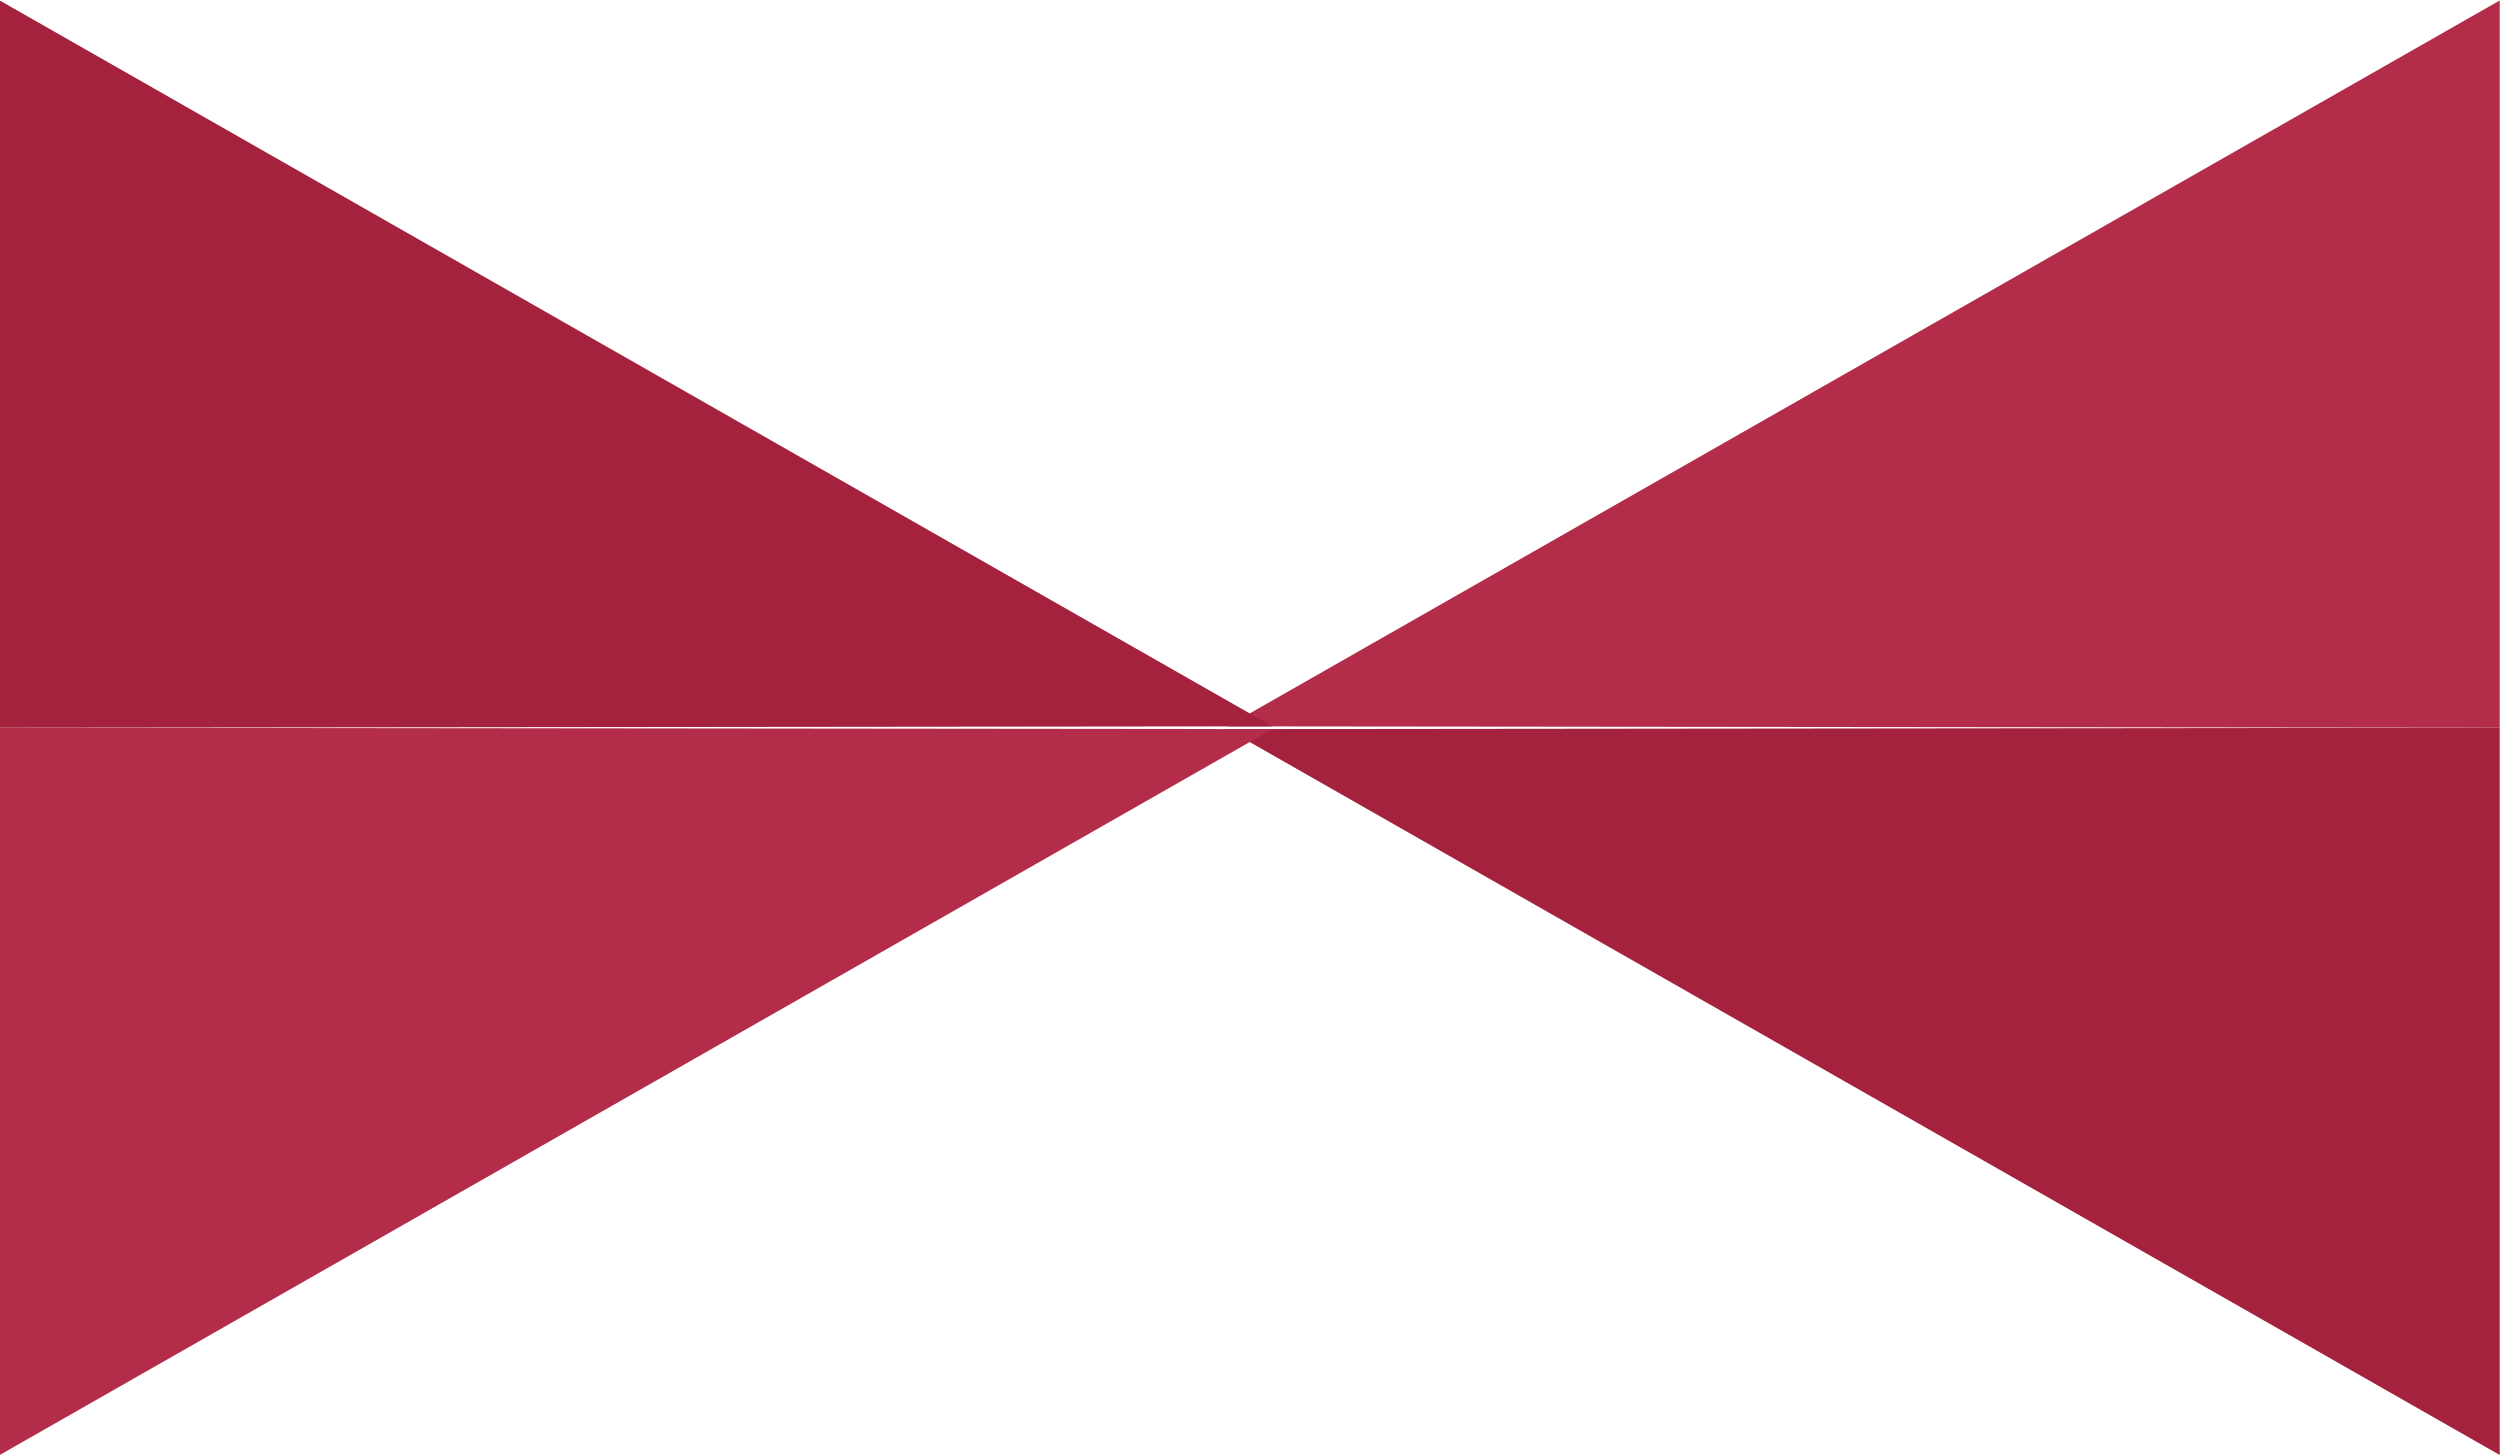
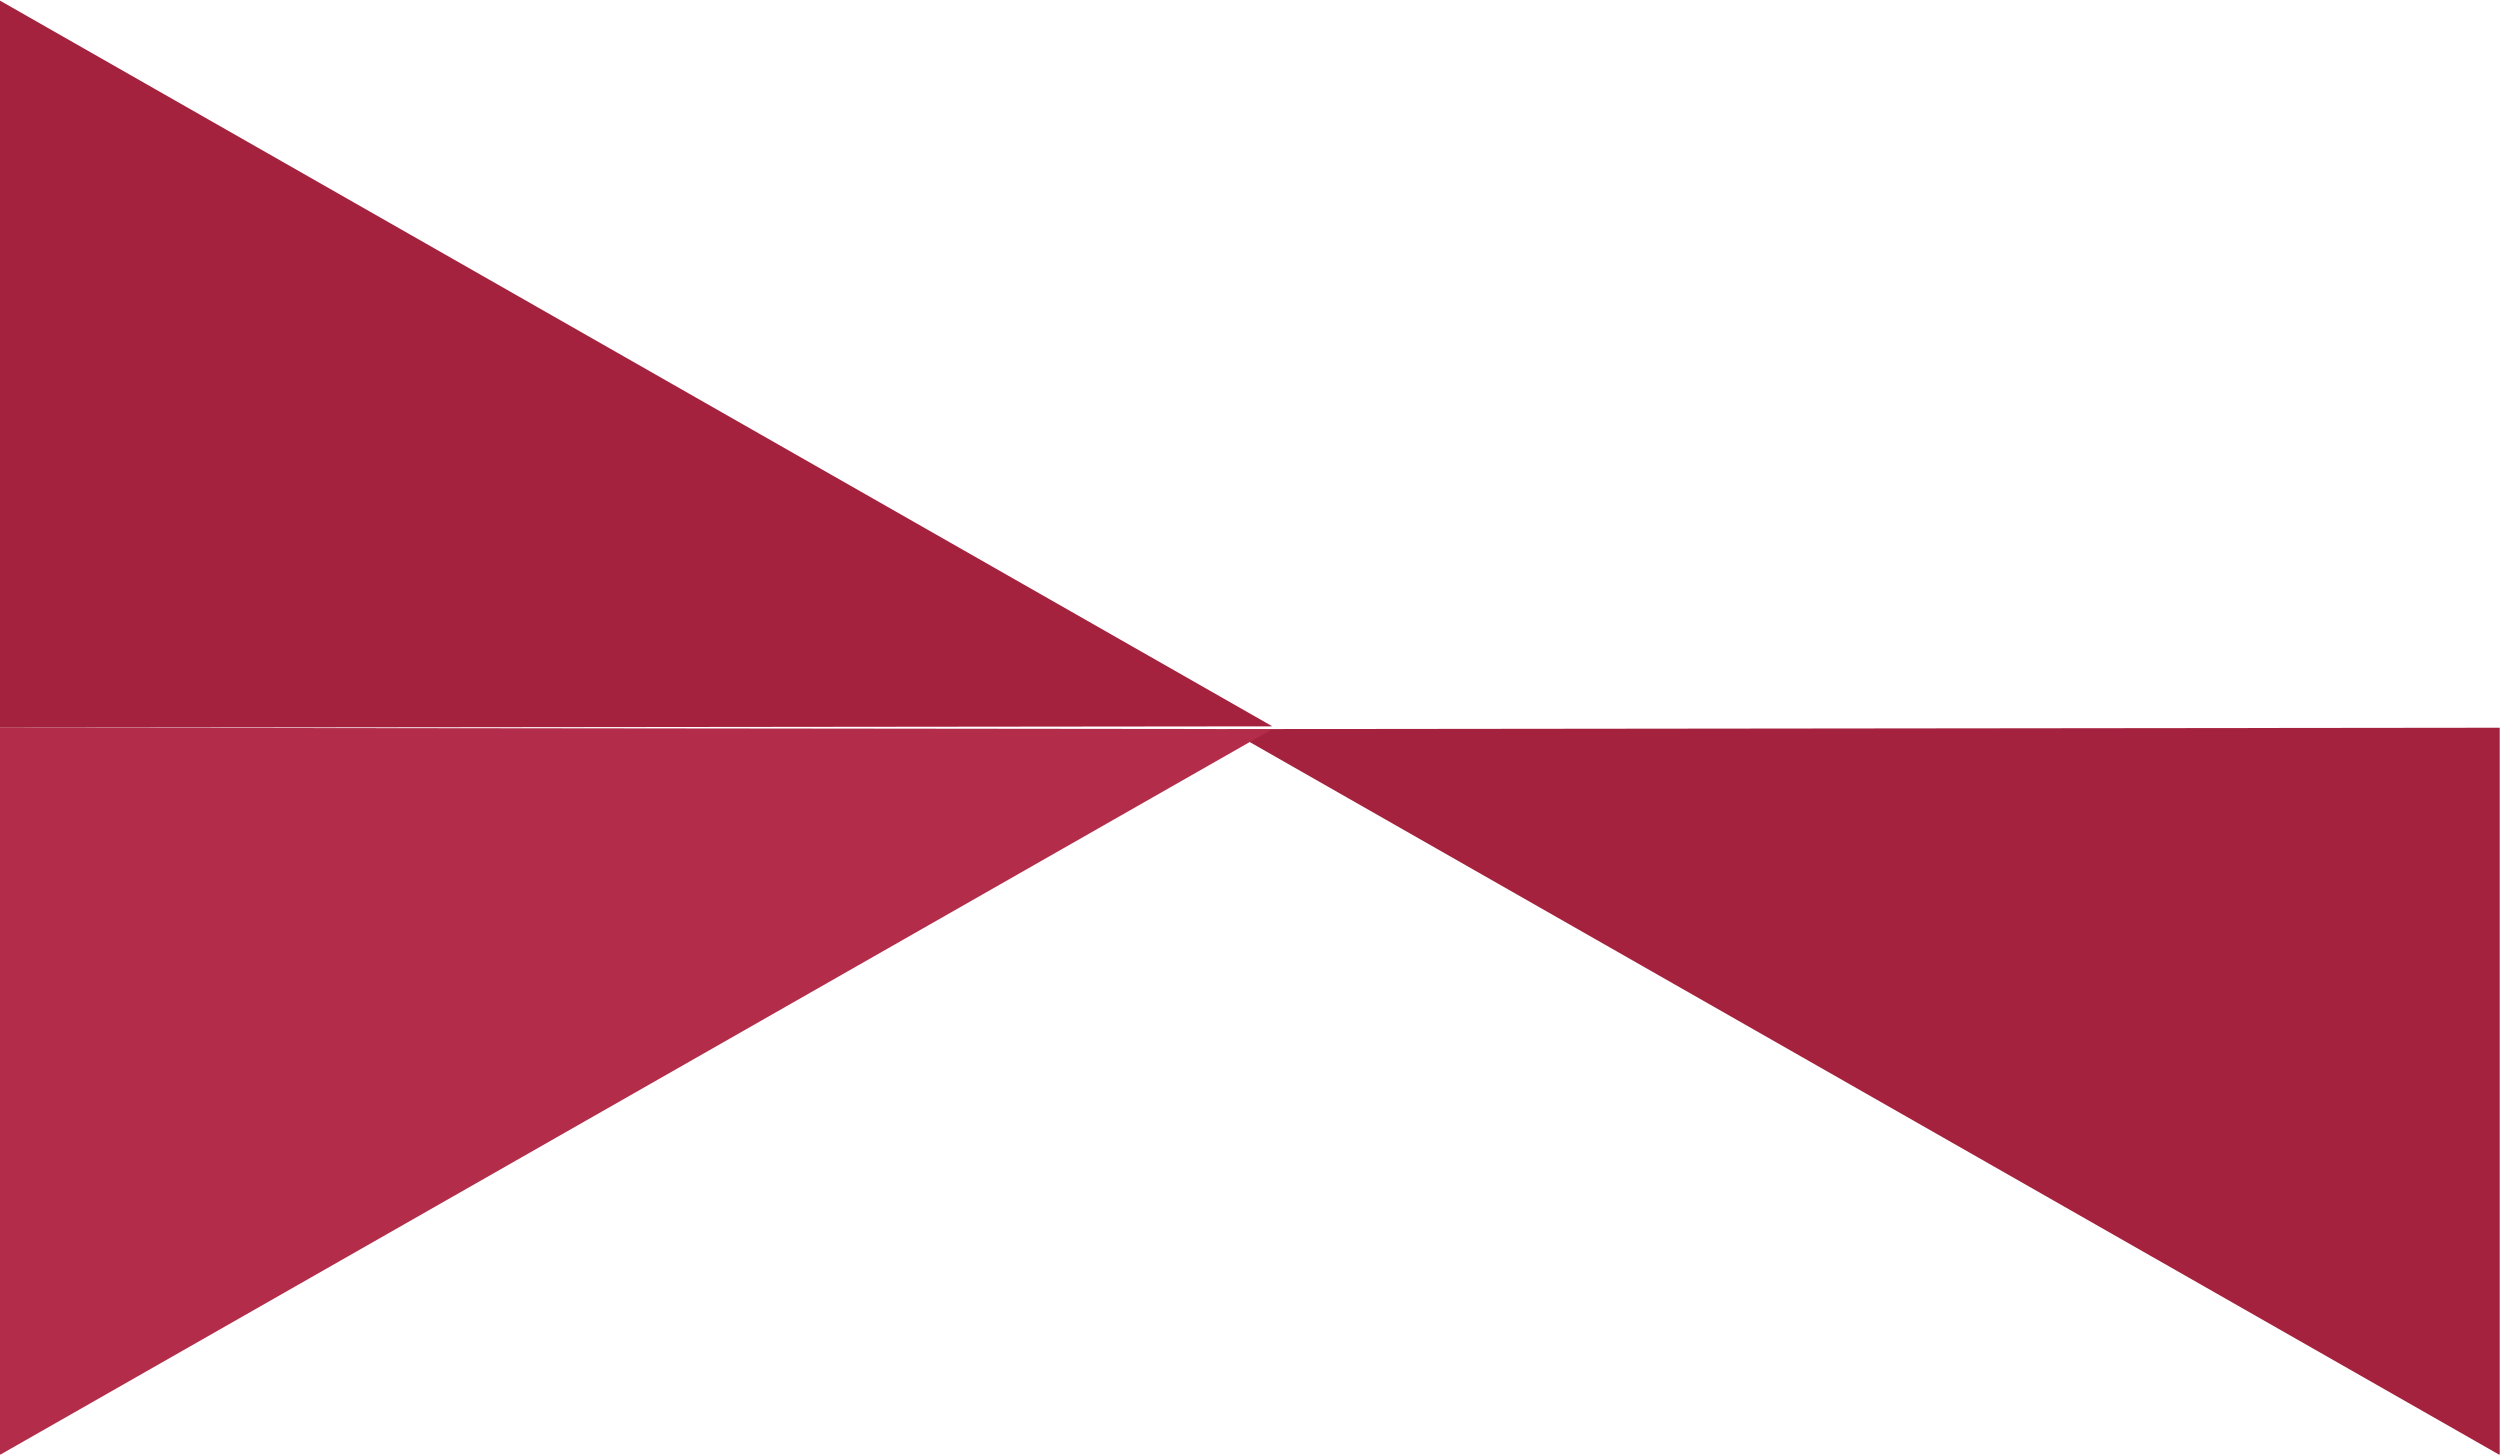
<svg xmlns="http://www.w3.org/2000/svg" height="32" viewBox="0 0 55 32" width="55">
  <g fill-rule="evenodd" transform="translate(-940 -2682)">
-     <path d="m966.994 2697.98 28-15.97v16z" fill="#b32d4a" />
-     <path d="m966.994 2698.04 28 15.97v-16z" fill="#a5223e" />
+     <path d="m966.994 2698.04 28 15.97v-16" fill="#a5223e" />
    <path d="m967.993 2698.04-28 15.97v-16z" fill="#b32d4a" />
    <path d="m967.993 2697.98-28-15.97v16z" fill="#a5223e" />
  </g>
</svg>